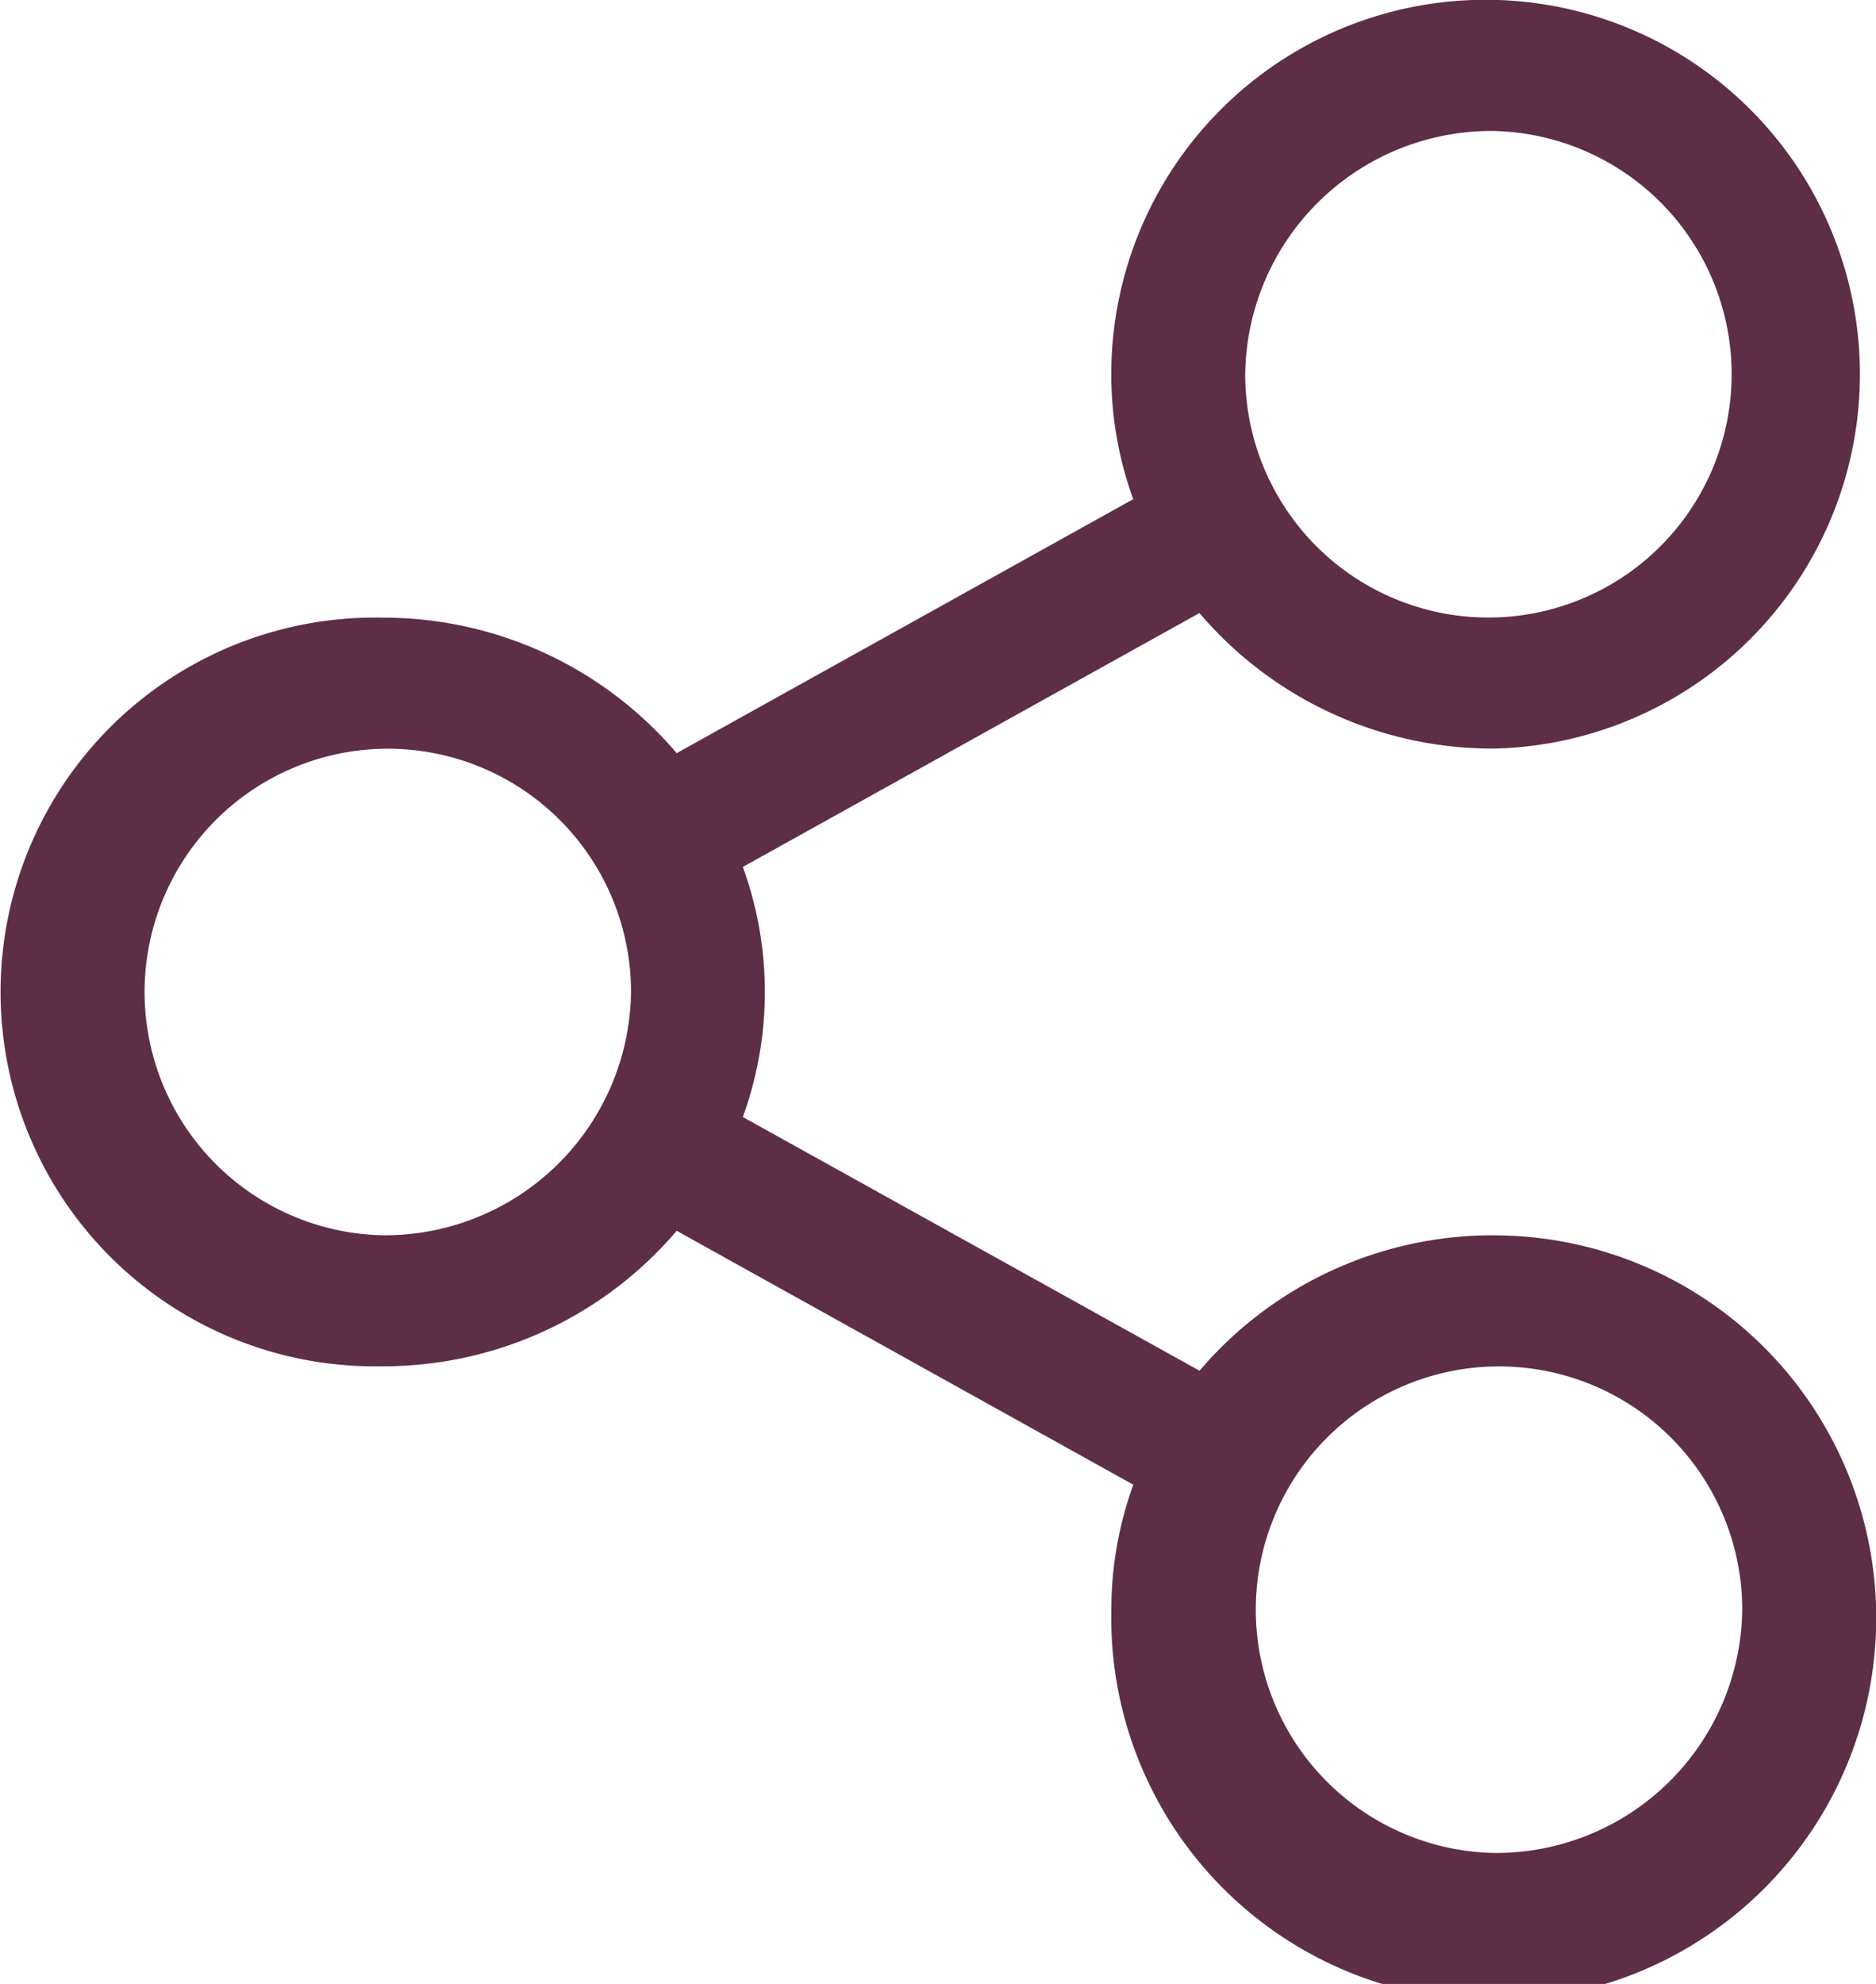
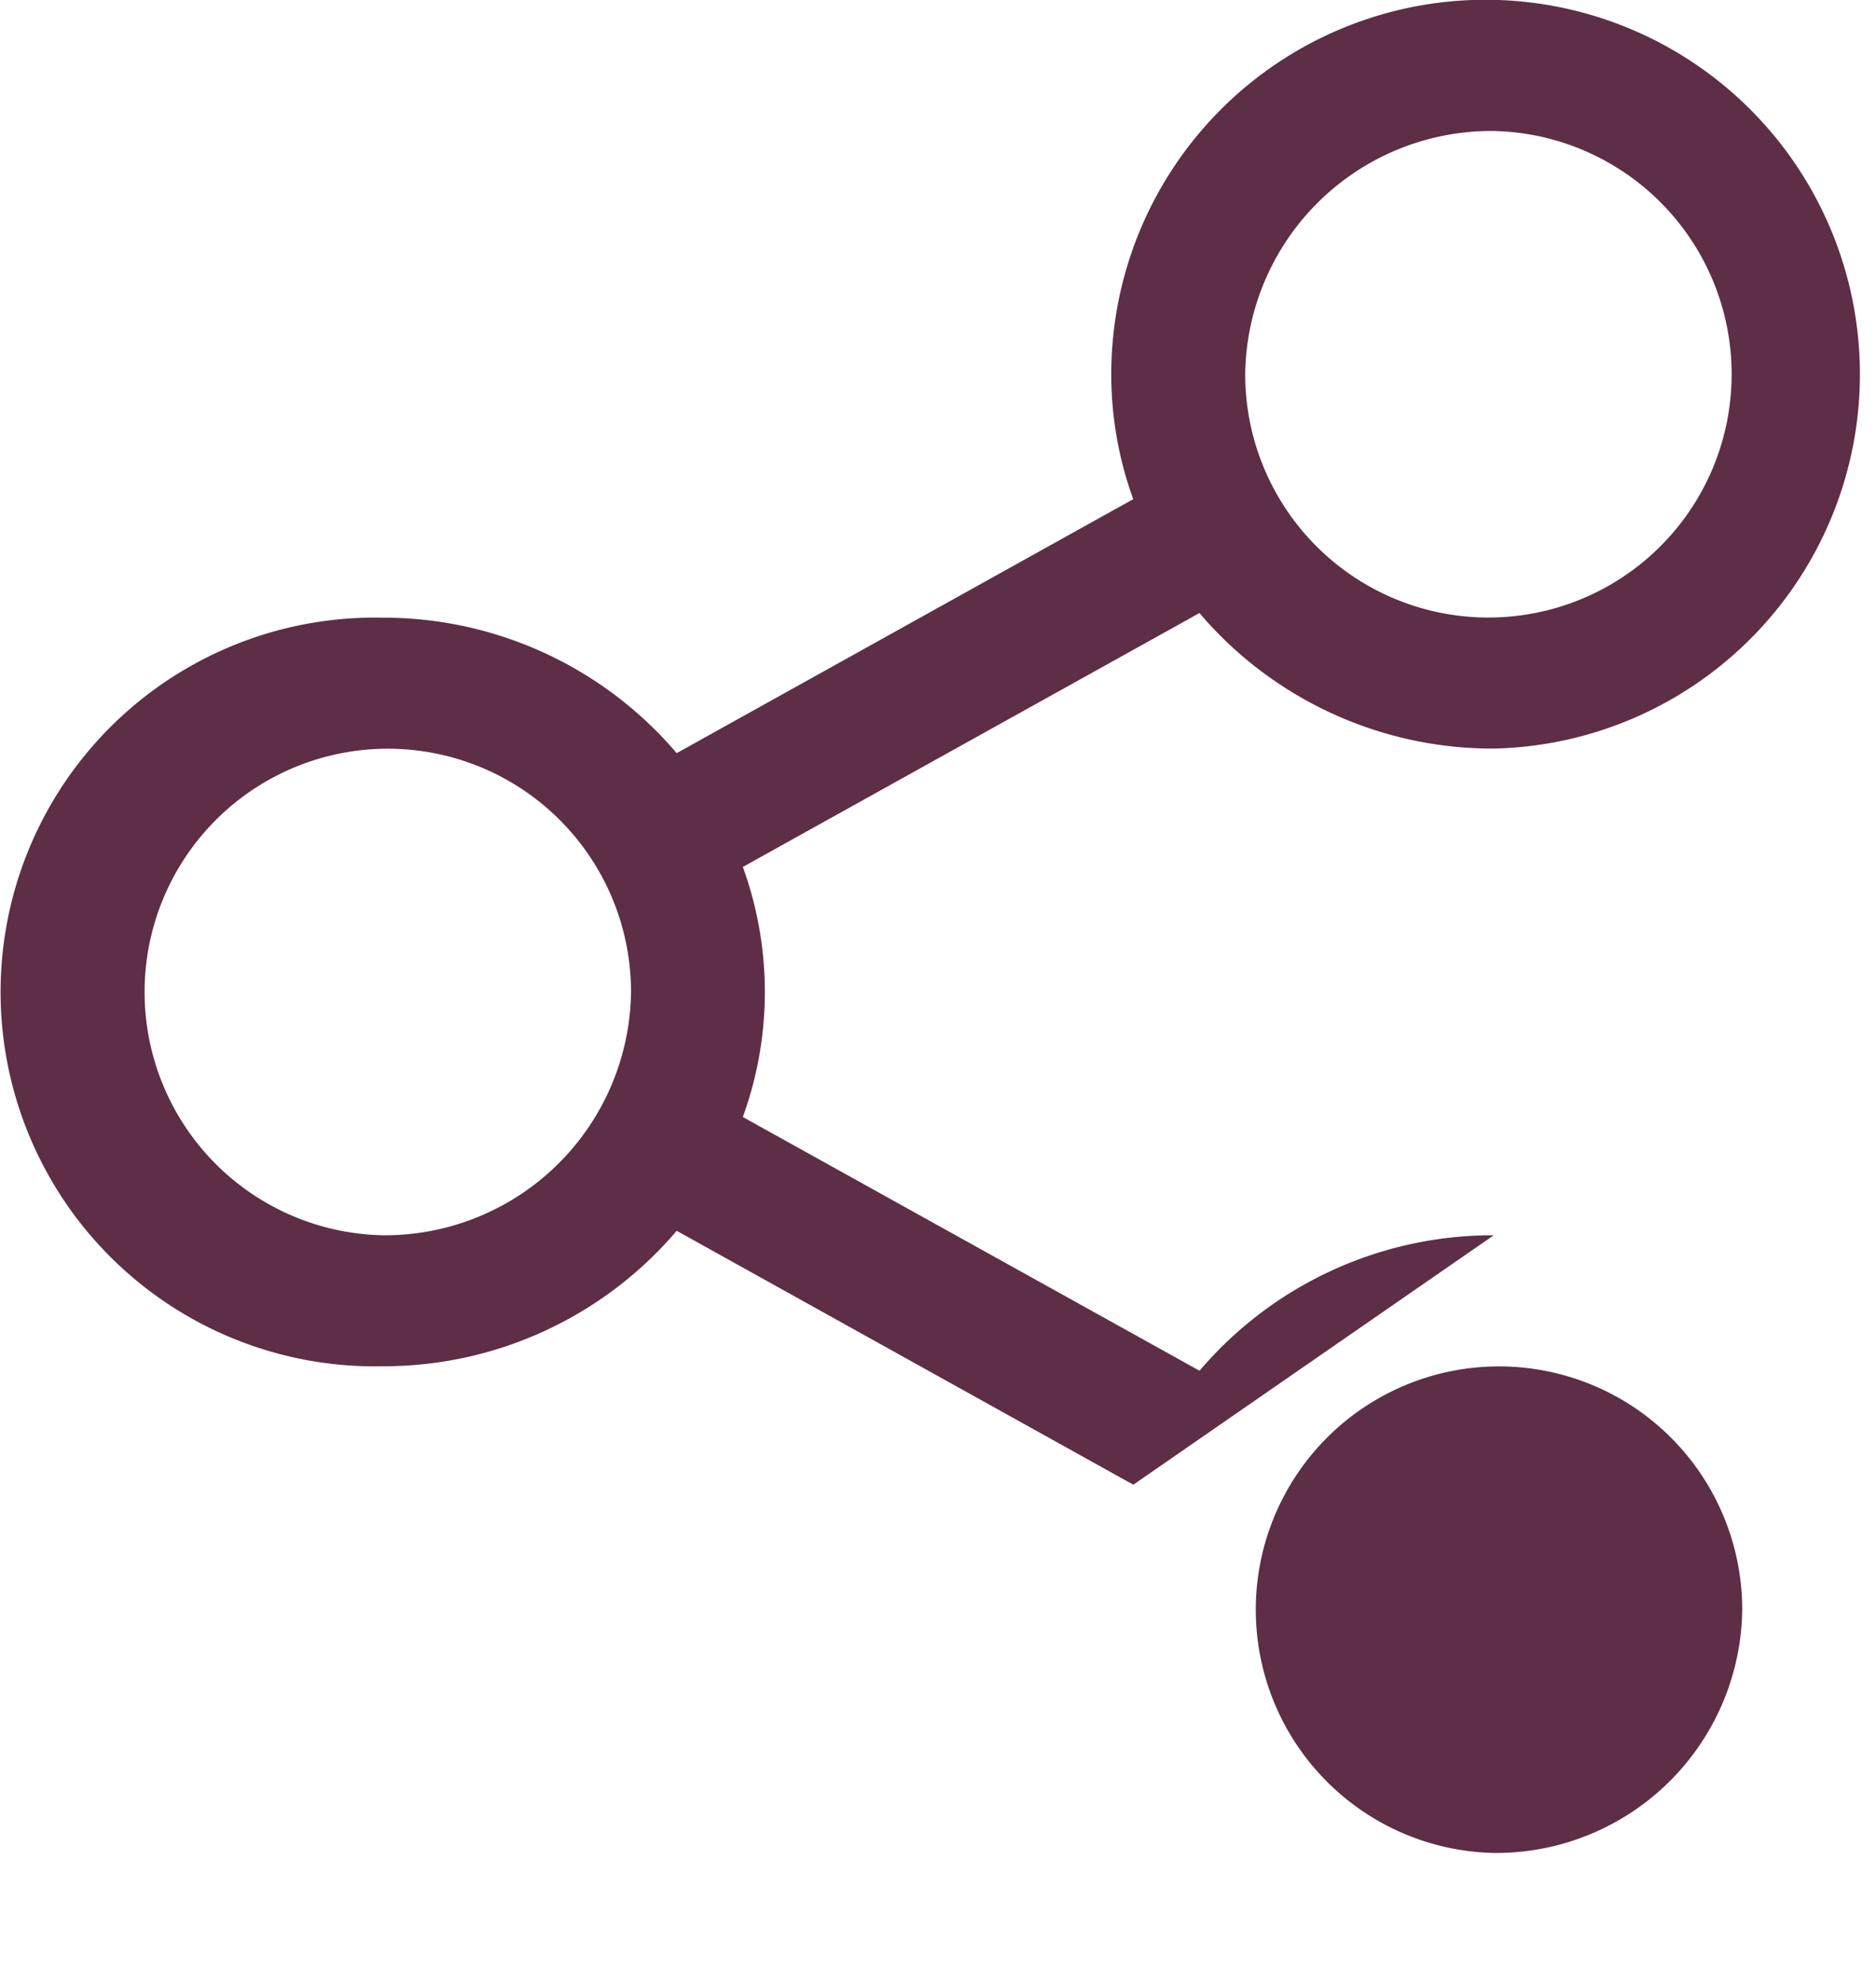
<svg xmlns="http://www.w3.org/2000/svg" width="23.911" height="25.278" viewBox="0 0 23.911 25.278">
  <g id="Vector_Smart_Object" data-name="Vector Smart Object" transform="translate(-218 -437)">
    <g id="Vector_Smart_Object-2" data-name="Vector Smart Object" transform="translate(218 437)">
      <g id="Group_15" data-name="Group 15" transform="translate(0 0)">
-         <path id="Path_28" data-name="Path 28" d="M65.014,77.822a4.908,4.908,0,0,0-3.75,1.726l-5.821-3.233a4.664,4.664,0,0,0,0-3.186l5.82-3.235a4.907,4.907,0,0,0,3.75,1.727,4.771,4.771,0,1,0-4.874-4.771,4.652,4.652,0,0,0,.28,1.593L54.6,71.679a4.909,4.909,0,0,0-3.75-1.726,4.77,4.77,0,1,0,0,9.538A4.906,4.906,0,0,0,54.6,77.765L60.42,81a4.659,4.659,0,0,0-.28,1.593,4.875,4.875,0,1,0,4.874-4.77Zm0-14.07a3.1,3.1,0,1,1-3.168,3.1,3.138,3.138,0,0,1,3.168-3.1ZM50.85,77.822a3.1,3.1,0,1,1,3.168-3.1,3.139,3.139,0,0,1-3.168,3.1Zm14.163,7.87a3.1,3.1,0,1,1,3.168-3.1,3.138,3.138,0,0,1-3.168,3.1Zm0,0" transform="translate(-45.975 -62.083)" fill="#5d2e46" />
+         <path id="Path_28" data-name="Path 28" d="M65.014,77.822a4.908,4.908,0,0,0-3.75,1.726l-5.821-3.233a4.664,4.664,0,0,0,0-3.186l5.82-3.235a4.907,4.907,0,0,0,3.75,1.727,4.771,4.771,0,1,0-4.874-4.771,4.652,4.652,0,0,0,.28,1.593L54.6,71.679a4.909,4.909,0,0,0-3.75-1.726,4.77,4.77,0,1,0,0,9.538A4.906,4.906,0,0,0,54.6,77.765L60.42,81Zm0-14.07a3.1,3.1,0,1,1-3.168,3.1,3.138,3.138,0,0,1,3.168-3.1ZM50.85,77.822a3.1,3.1,0,1,1,3.168-3.1,3.139,3.139,0,0,1-3.168,3.1Zm14.163,7.87a3.1,3.1,0,1,1,3.168-3.1,3.138,3.138,0,0,1-3.168,3.1Zm0,0" transform="translate(-45.975 -62.083)" fill="#5d2e46" />
      </g>
    </g>
  </g>
</svg>